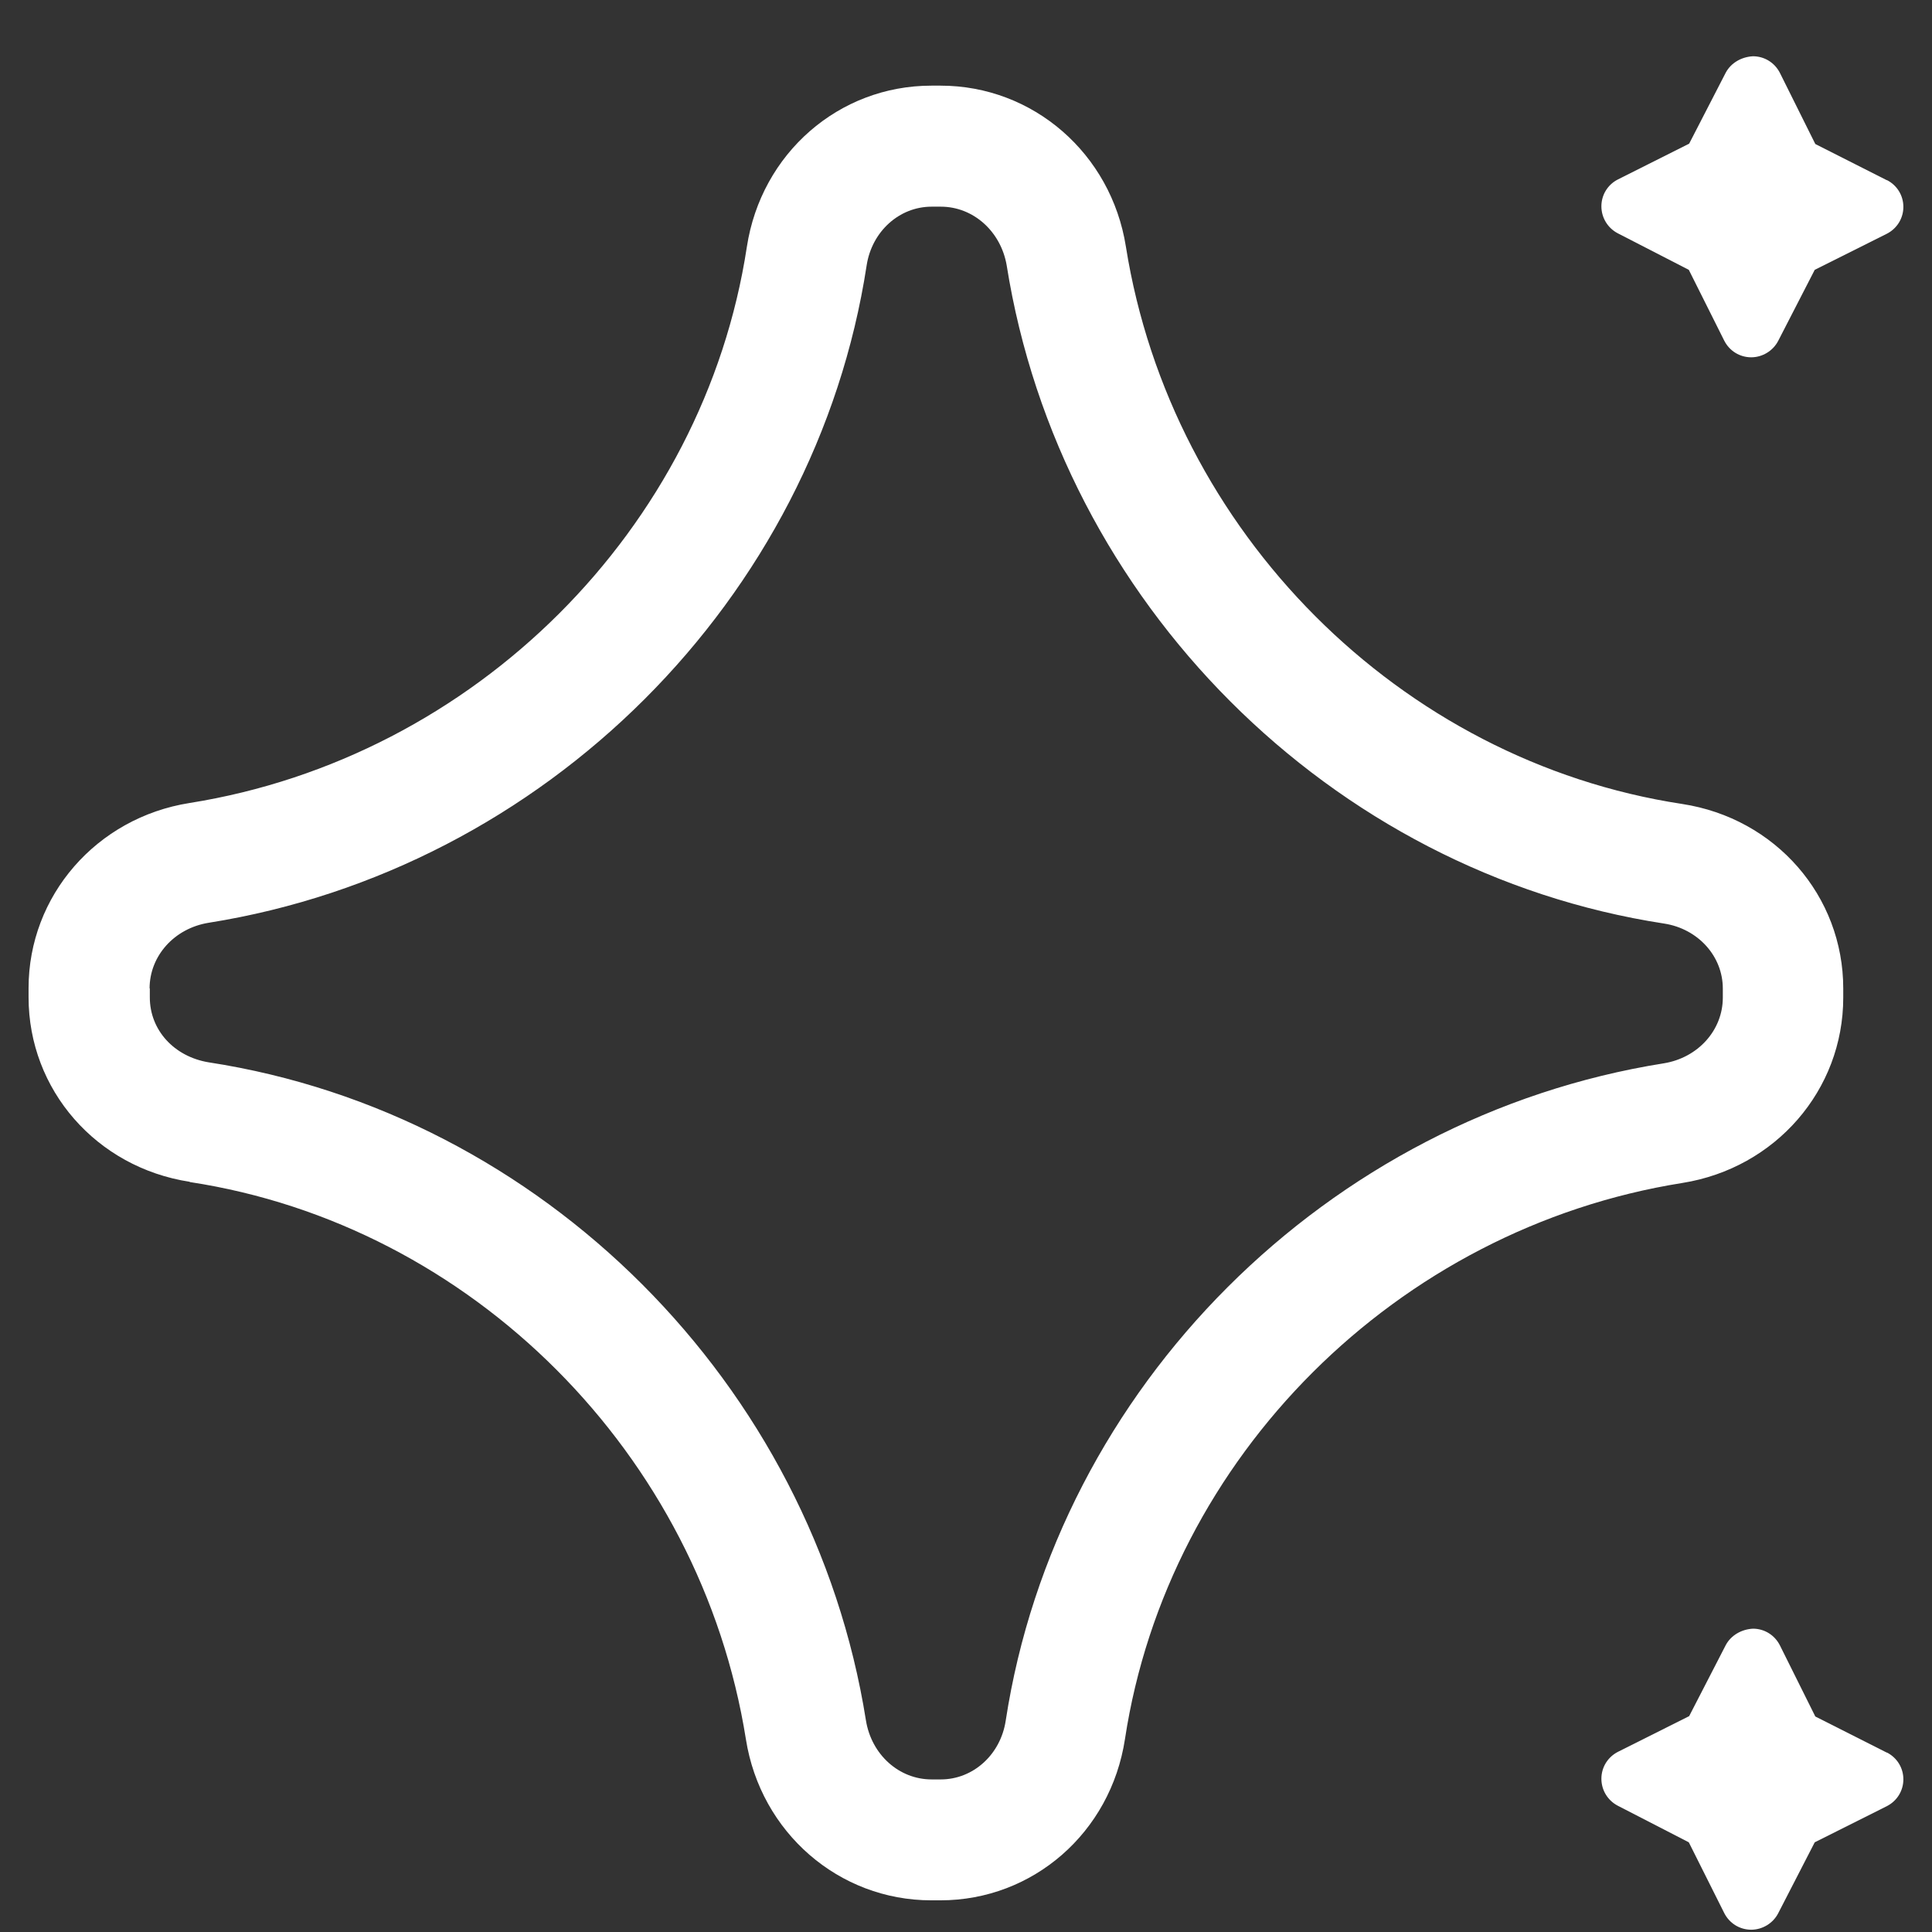
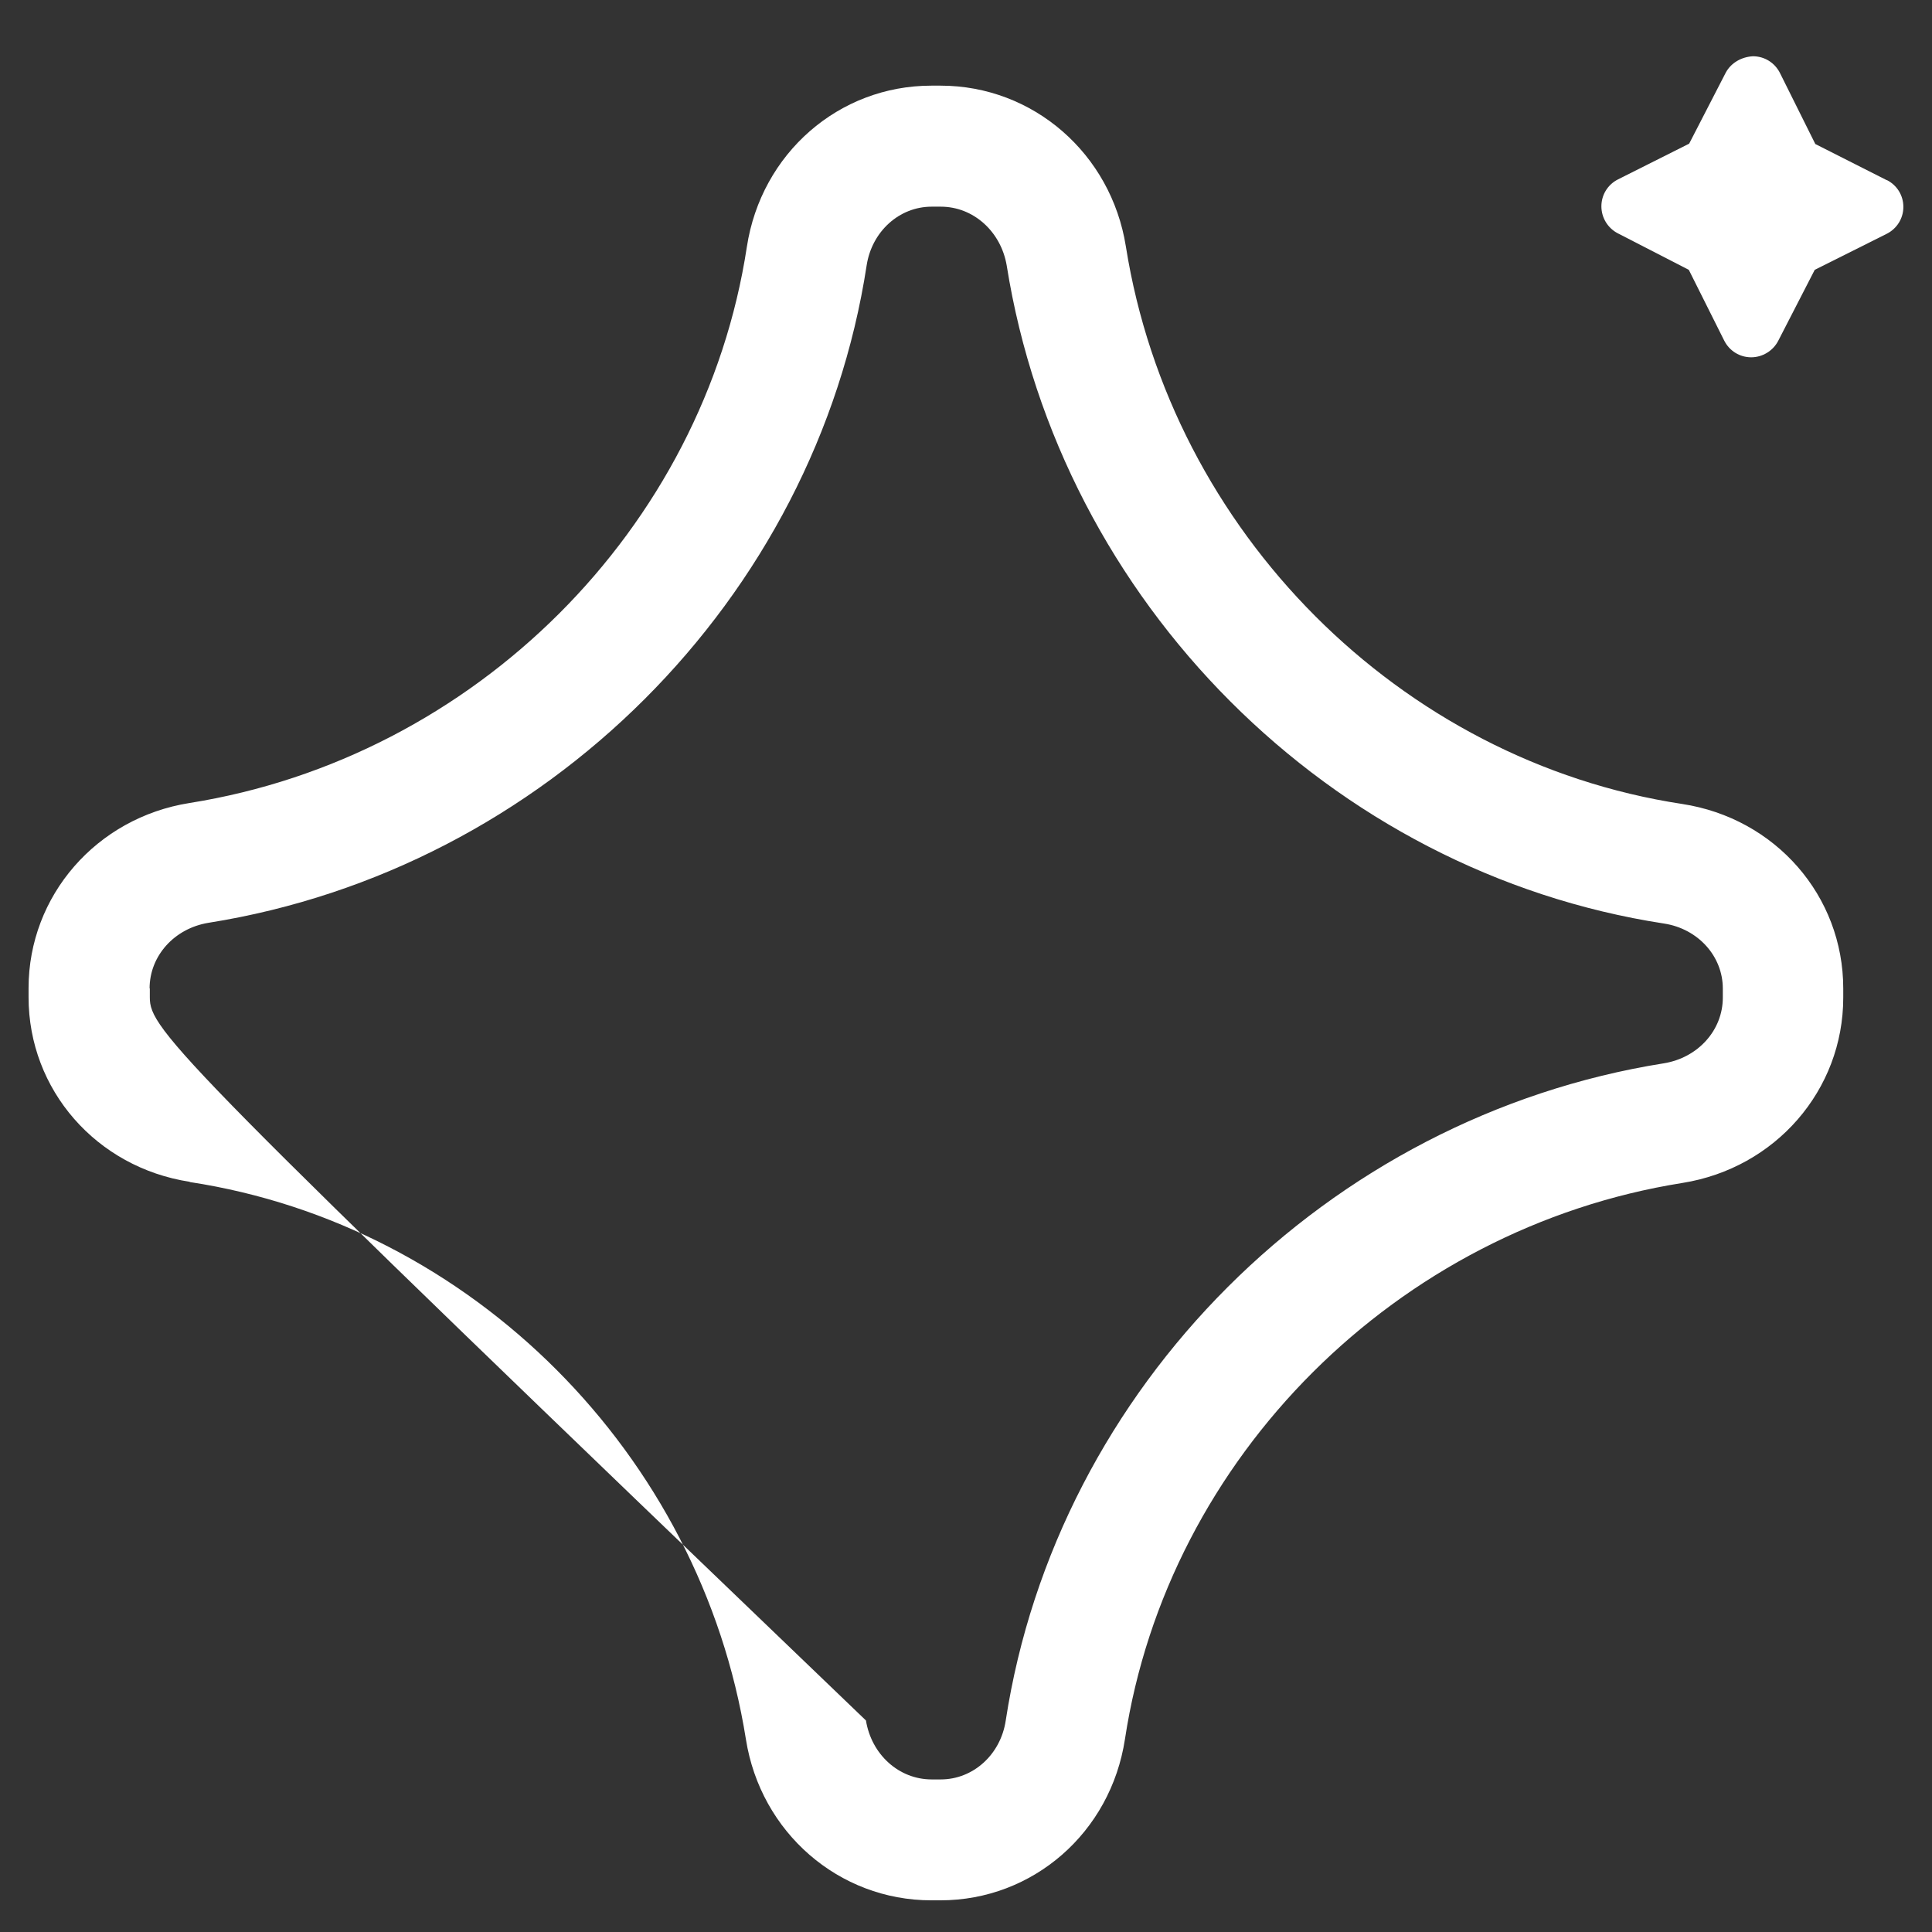
<svg xmlns="http://www.w3.org/2000/svg" width="33" height="33" viewBox="0 0 33 33" fill="none">
  <rect x="0" y="0" width="33" height="33" fill="#333333" stroke="none" />
  <path d="M32.232 3.08L31.007 2.46L30.402 1.245C30.313 1.07 30.137 0.961 29.942 0.961C29.75 0.971 29.57 1.07 29.478 1.239L28.852 2.454L27.637 3.064C27.462 3.152 27.353 3.328 27.353 3.524C27.353 3.719 27.462 3.895 27.631 3.984L28.846 4.609L29.451 5.818C29.54 5.994 29.716 6.103 29.912 6.103C30.103 6.103 30.283 5.994 30.372 5.824L30.997 4.609L32.226 3.994C32.402 3.905 32.511 3.729 32.511 3.534C32.511 3.338 32.402 3.162 32.226 3.074L32.232 3.08Z" fill="white" />
-   <path d="M3.241 20.19C8.059 20.924 11.966 24.839 12.741 29.71C12.993 31.3 14.327 32.459 15.907 32.459H16.063C17.643 32.459 18.971 31.302 19.215 29.706C19.949 24.887 23.864 20.981 28.735 20.206C30.326 19.953 31.484 18.62 31.484 17.04V16.884C31.484 15.304 30.328 13.976 28.731 13.732C23.913 12.998 20.006 9.083 19.231 4.212C18.979 2.621 17.645 1.463 16.065 1.463H15.909C14.329 1.463 13.002 2.619 12.757 4.216C12.023 9.034 8.108 12.941 3.237 13.716C1.647 13.968 0.488 15.302 0.488 16.878V17.034C0.488 18.614 1.645 19.941 3.241 20.186V20.19ZM2.555 16.884C2.555 16.327 2.978 15.857 3.562 15.762C9.311 14.848 13.93 10.229 14.803 4.533C14.892 3.954 15.36 3.53 15.913 3.53H16.069C16.626 3.53 17.096 3.954 17.195 4.533C18.109 10.282 22.728 14.901 28.424 15.775C29.003 15.864 29.427 16.332 29.427 16.885V17.04C29.427 17.597 29.003 18.067 28.42 18.162C22.671 19.076 18.052 23.695 17.178 29.392C17.09 29.971 16.621 30.394 16.069 30.394H15.913C15.356 30.394 14.886 29.971 14.791 29.387C13.877 23.638 9.258 19.02 3.562 18.145C2.972 18.047 2.559 17.593 2.559 17.036V16.88L2.555 16.884Z" fill="white" />
-   <path d="M32.232 29.938L31.007 29.319L30.402 28.104C30.313 27.928 30.137 27.819 29.942 27.819C29.75 27.829 29.57 27.928 29.478 28.098L28.852 29.313L27.637 29.922C27.462 30.011 27.353 30.186 27.353 30.382C27.353 30.578 27.462 30.753 27.631 30.842L28.846 31.468L29.451 32.676C29.54 32.852 29.716 32.961 29.912 32.961C30.103 32.961 30.283 32.852 30.372 32.682L30.997 31.468L32.226 30.852C32.402 30.763 32.511 30.588 32.511 30.392C32.511 30.196 32.402 30.021 32.226 29.932L32.232 29.938Z" fill="white" />
+   <path d="M3.241 20.19C8.059 20.924 11.966 24.839 12.741 29.71C12.993 31.3 14.327 32.459 15.907 32.459H16.063C17.643 32.459 18.971 31.302 19.215 29.706C19.949 24.887 23.864 20.981 28.735 20.206C30.326 19.953 31.484 18.62 31.484 17.04V16.884C31.484 15.304 30.328 13.976 28.731 13.732C23.913 12.998 20.006 9.083 19.231 4.212C18.979 2.621 17.645 1.463 16.065 1.463H15.909C14.329 1.463 13.002 2.619 12.757 4.216C12.023 9.034 8.108 12.941 3.237 13.716C1.647 13.968 0.488 15.302 0.488 16.878V17.034C0.488 18.614 1.645 19.941 3.241 20.186V20.19ZM2.555 16.884C2.555 16.327 2.978 15.857 3.562 15.762C9.311 14.848 13.93 10.229 14.803 4.533C14.892 3.954 15.36 3.53 15.913 3.53H16.069C16.626 3.53 17.096 3.954 17.195 4.533C18.109 10.282 22.728 14.901 28.424 15.775C29.003 15.864 29.427 16.332 29.427 16.885V17.04C29.427 17.597 29.003 18.067 28.42 18.162C22.671 19.076 18.052 23.695 17.178 29.392C17.09 29.971 16.621 30.394 16.069 30.394H15.913C15.356 30.394 14.886 29.971 14.791 29.387C2.972 18.047 2.559 17.593 2.559 17.036V16.88L2.555 16.884Z" fill="white" />
</svg>